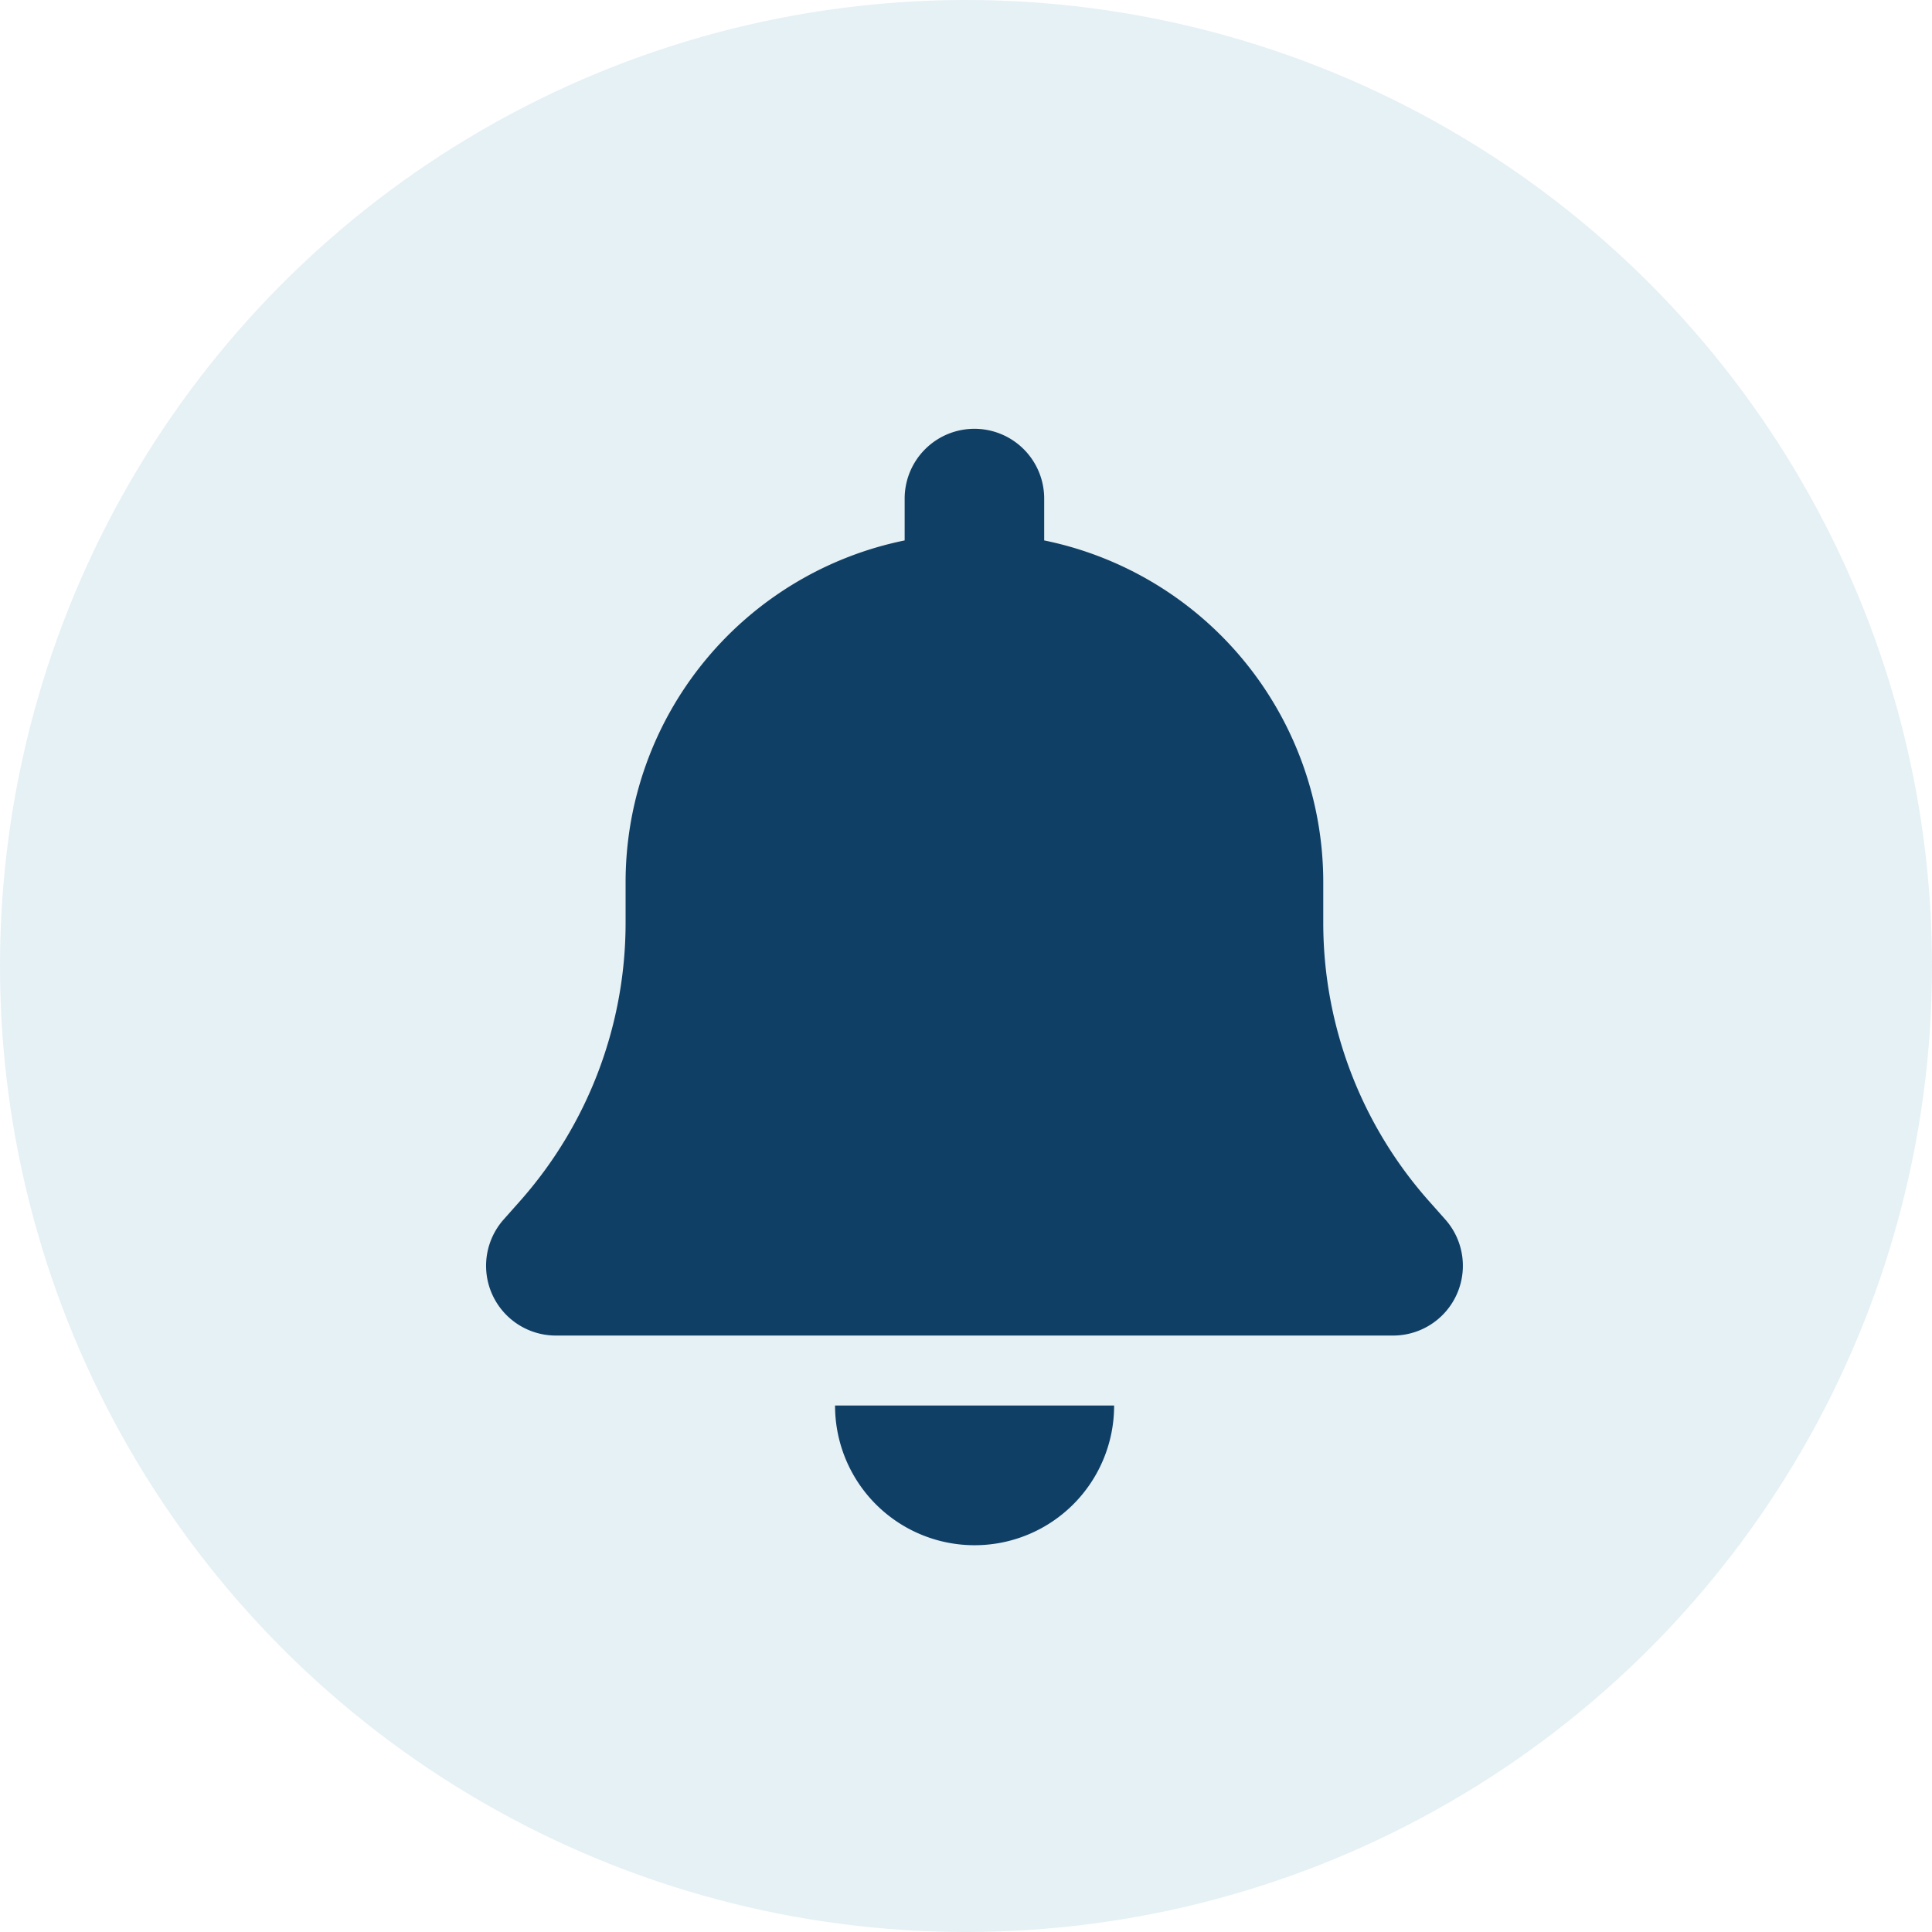
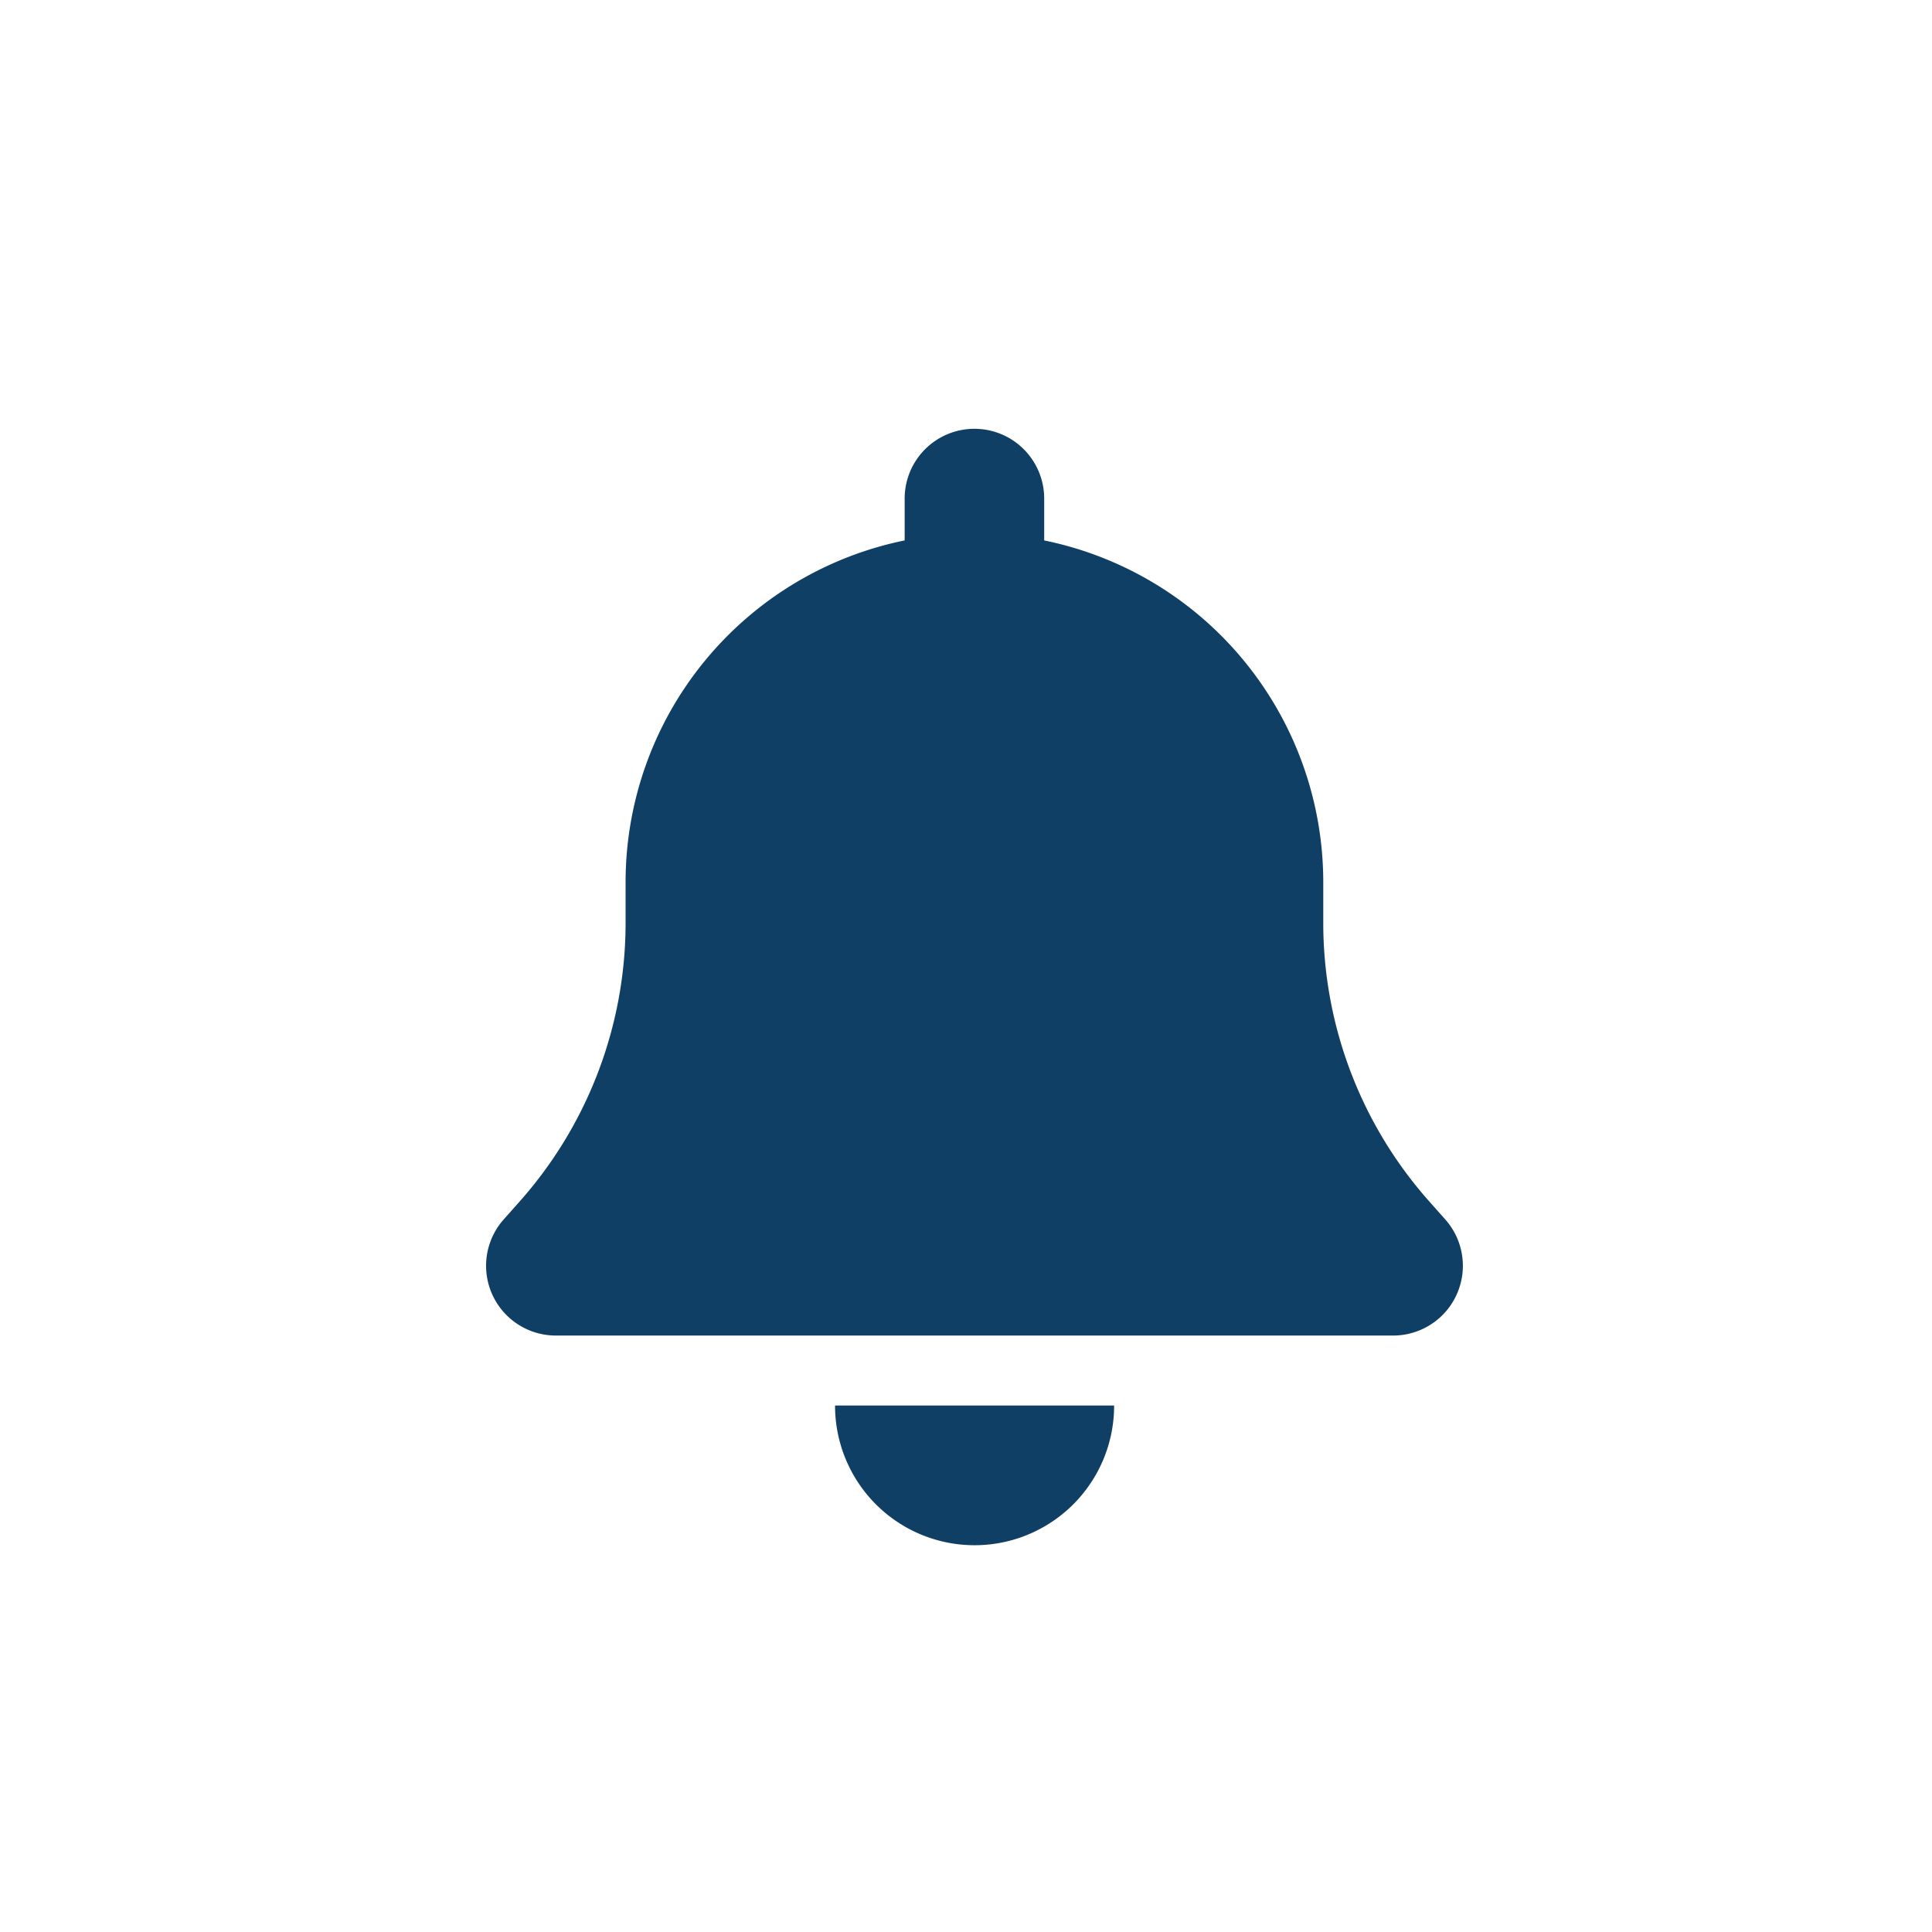
<svg xmlns="http://www.w3.org/2000/svg" viewBox="0 0 360 360">
  <defs>
    <style>.cls-1{fill:#02759f;opacity:0.1;}.cls-2{fill:#103f66;}</style>
  </defs>
  <g id="Layer_2" data-name="Layer 2">
    <g id="Layer_1-2" data-name="Layer 1">
-       <circle class="cls-1" cx="180" cy="180" r="180" />
      <path class="cls-2" d="M181.57,79.9a13,13,0,0,0-13,13v7.8a65,65,0,0,0-52,63.7V172a78.2,78.2,0,0,1-19.7,51.83l-3,3.38a13,13,0,0,0,9.71,21.65h156a13,13,0,0,0,9.71-21.65l-3-3.38A78.12,78.12,0,0,1,246.57,172V164.4a65,65,0,0,0-52-63.7V92.9A13,13,0,0,0,181.57,79.9ZM200,280.3a26,26,0,0,0,7.6-18.4h-52A26,26,0,0,0,200,280.3Z" />
    </g>
  </g>
</svg>